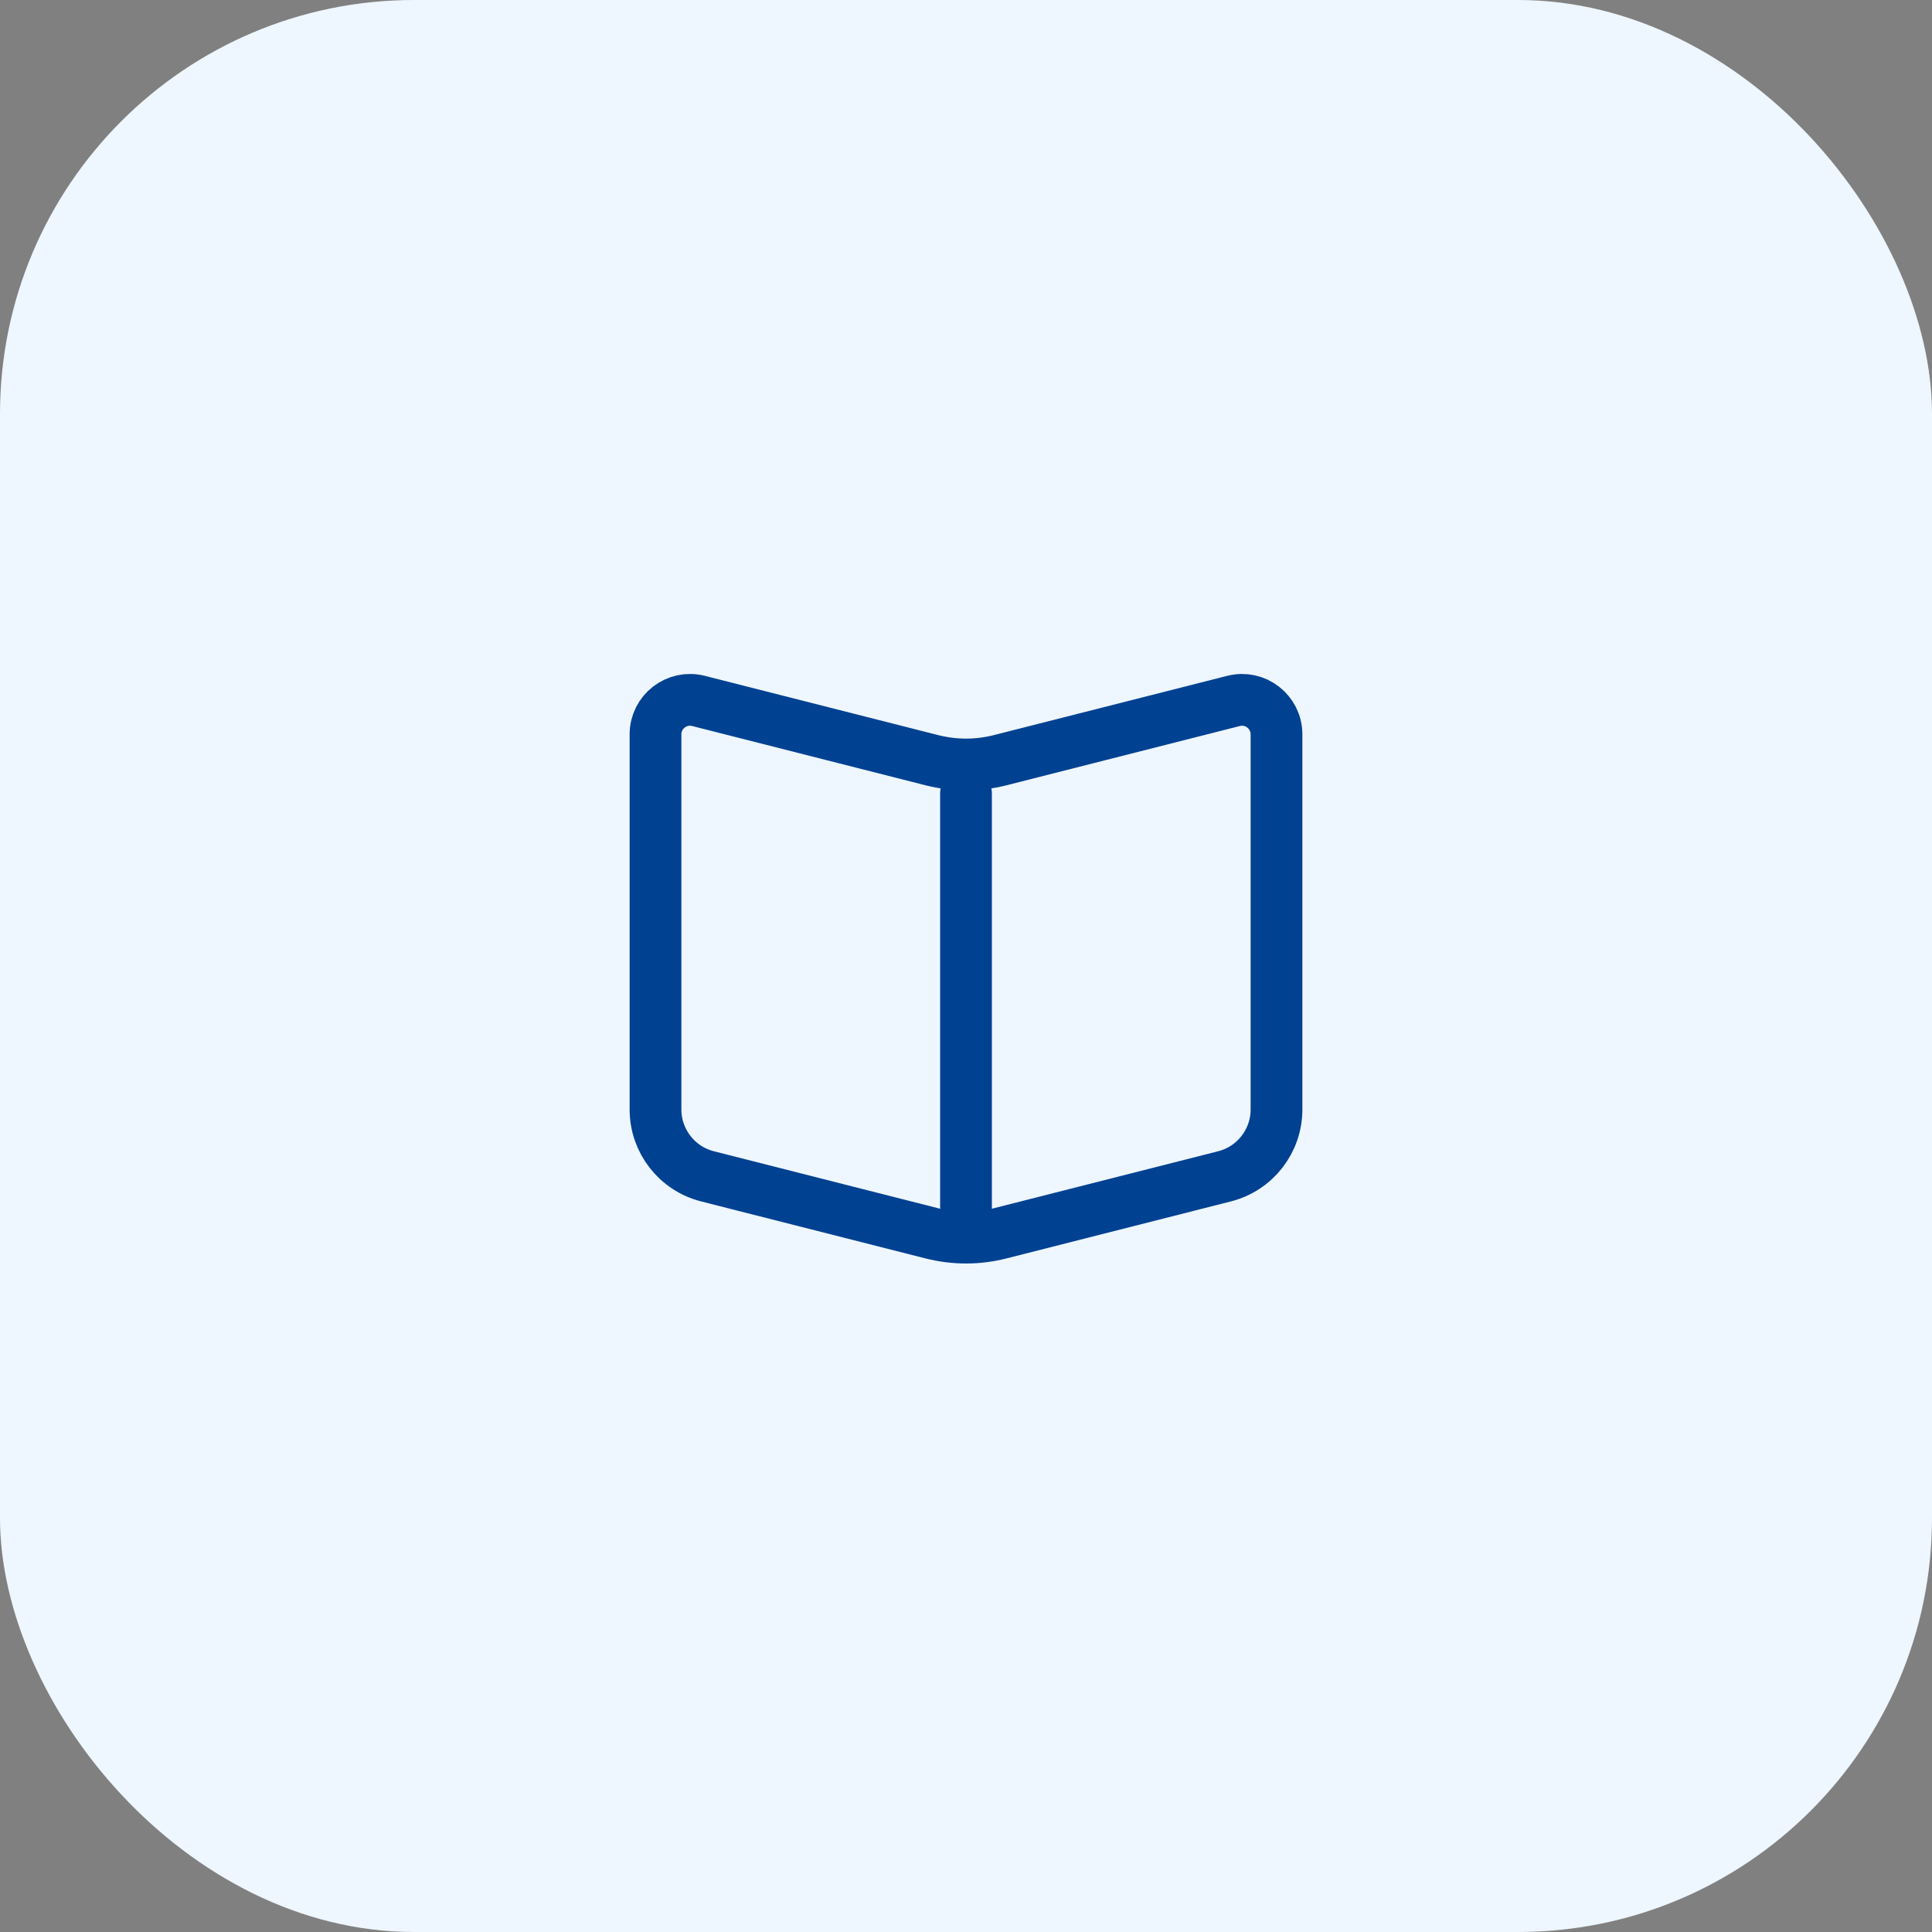
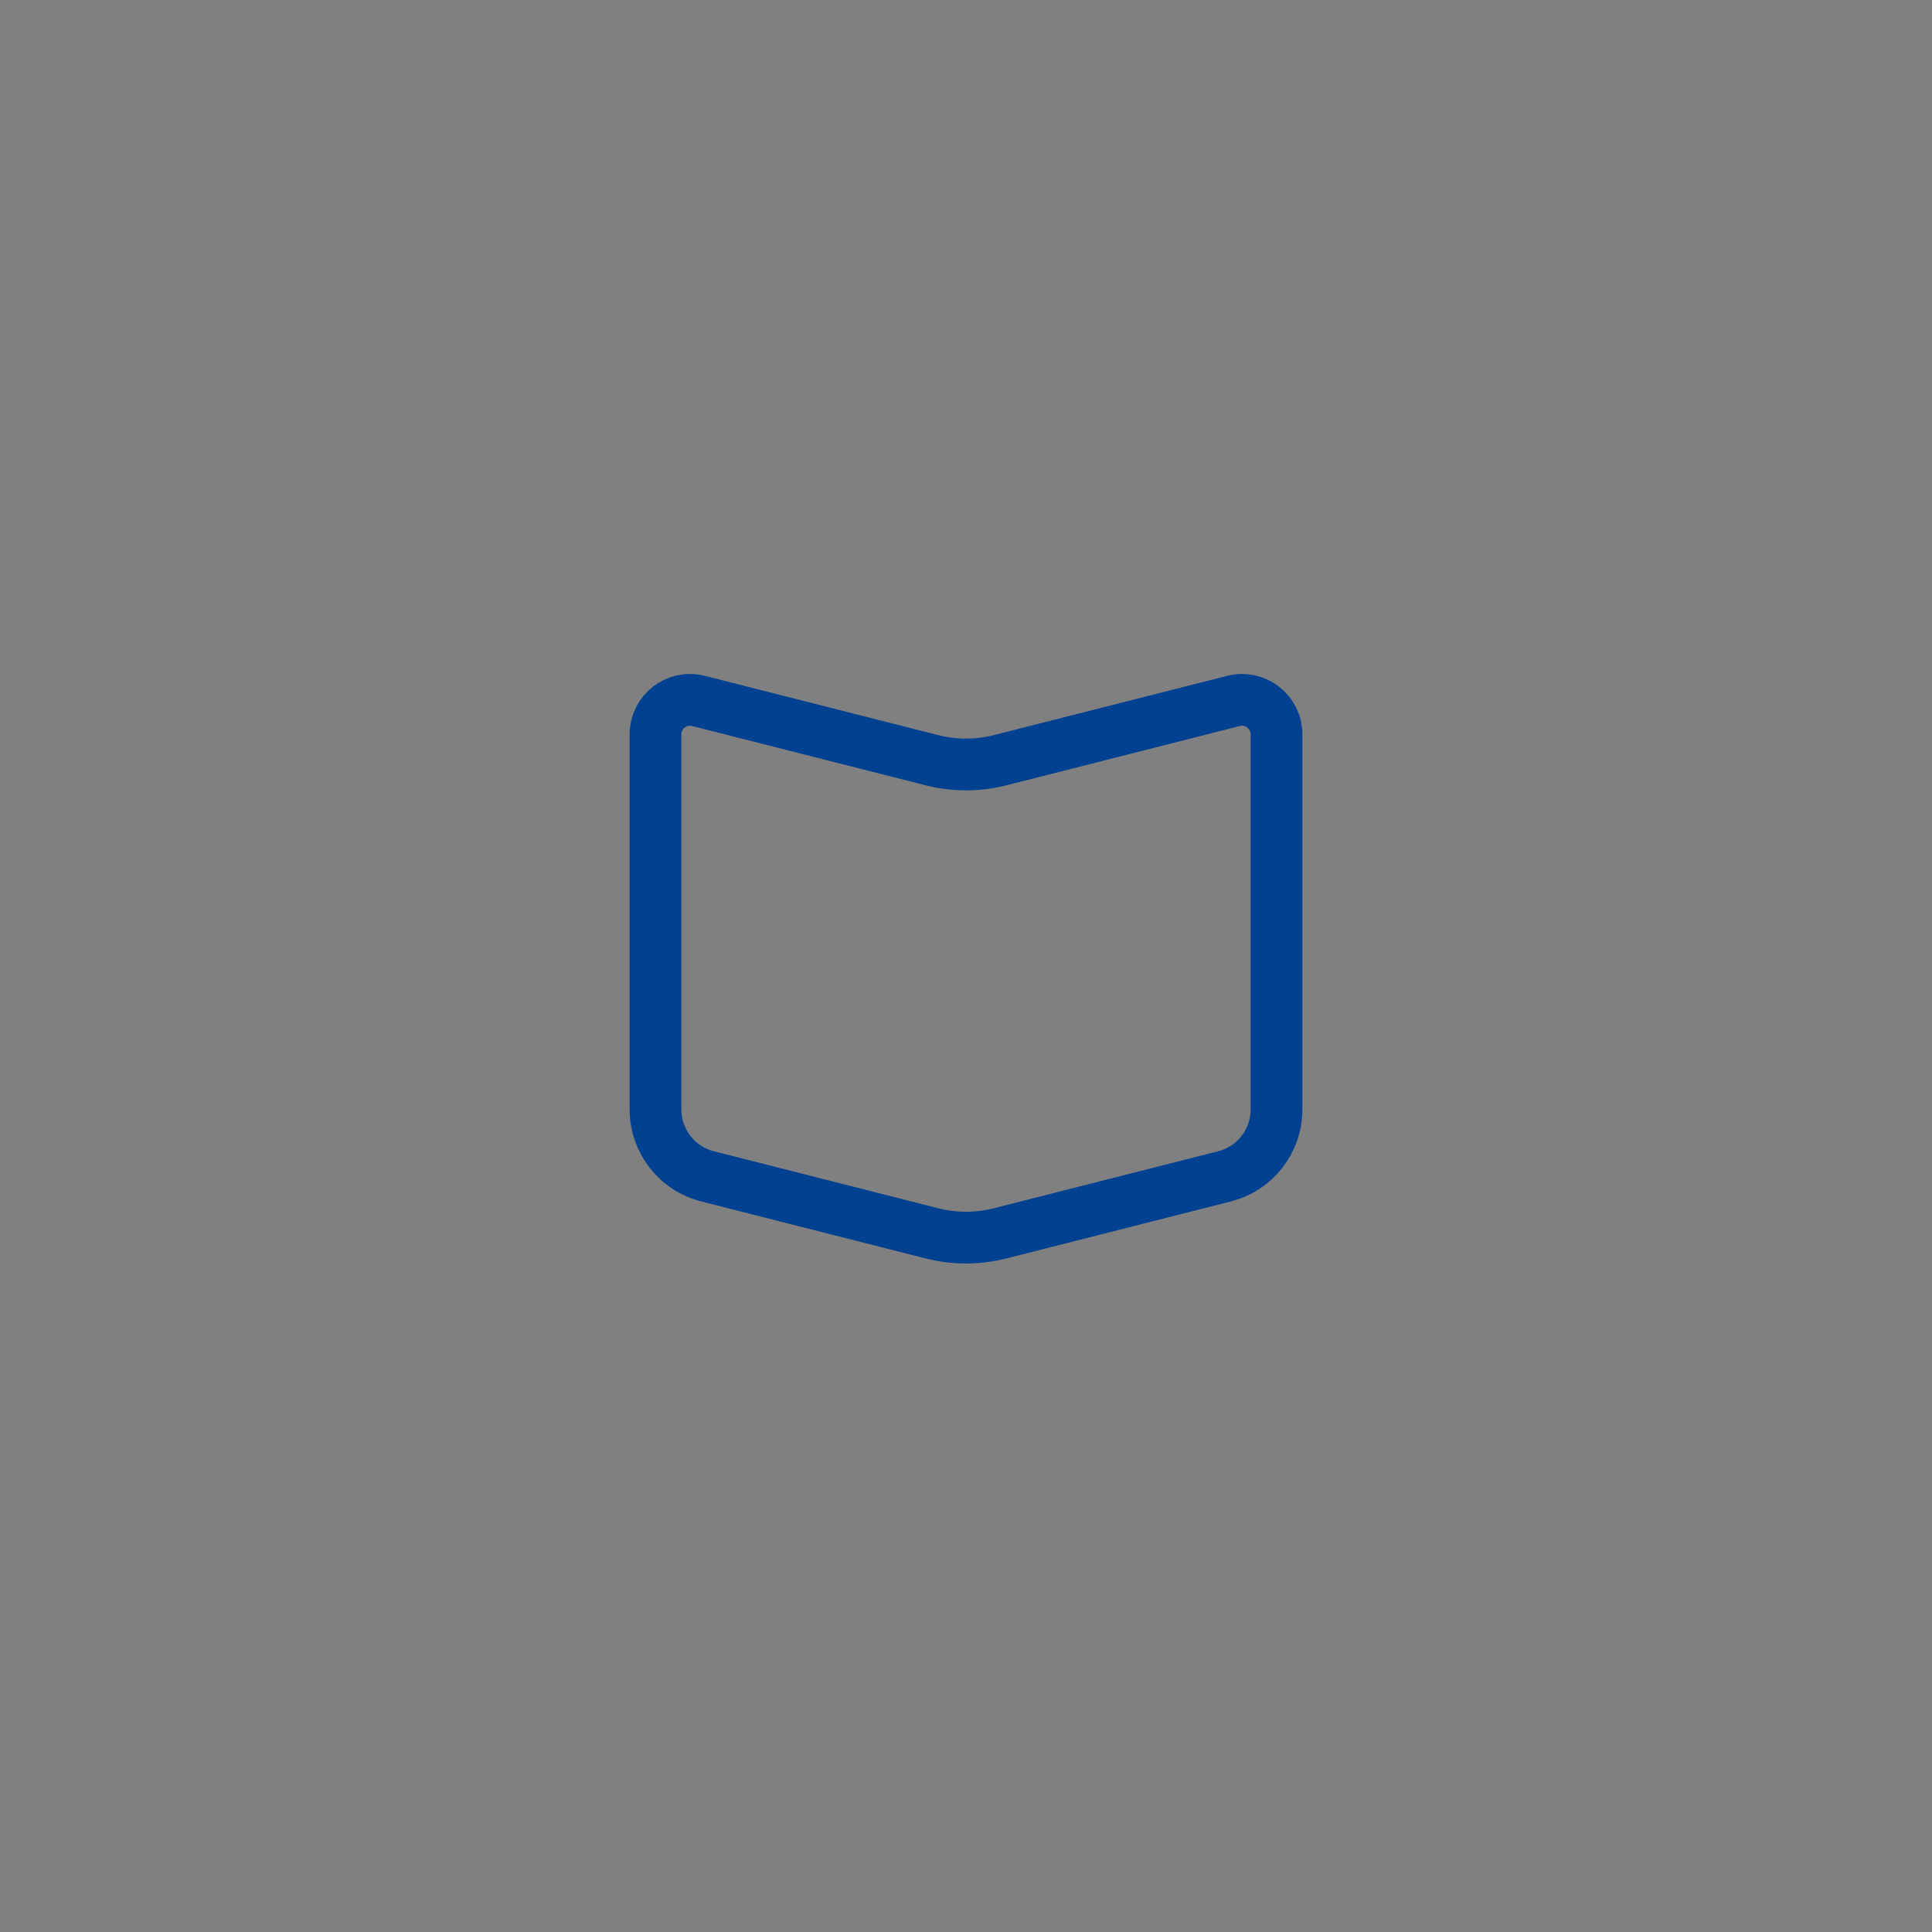
<svg xmlns="http://www.w3.org/2000/svg" width="56" height="56" viewBox="0 0 56 56" fill="none">
  <rect x="0" y="0" width="56" height="56" fill="#808080" stroke="none" />
-   <rect width="56" height="56" rx="12" fill="#EEF6FF" />
-   <path d="M28 35V23" stroke="#004192" stroke-width="1.5" stroke-linecap="round" stroke-linejoin="round" />
  <path d="M19 21.286C19 20.634 19.614 20.156 20.246 20.317L27.015 22.036C27.662 22.2 28.338 22.2 28.985 22.036L35.754 20.317C36.386 20.156 37 20.634 37 21.286V32.159C37 33.074 36.379 33.872 35.492 34.097L28.985 35.75C28.338 35.914 27.662 35.914 27.015 35.75L20.508 34.097C19.621 33.872 19 33.074 19 32.159V21.286Z" stroke="#004192" stroke-width="1.5" stroke-linejoin="round" />
</svg>